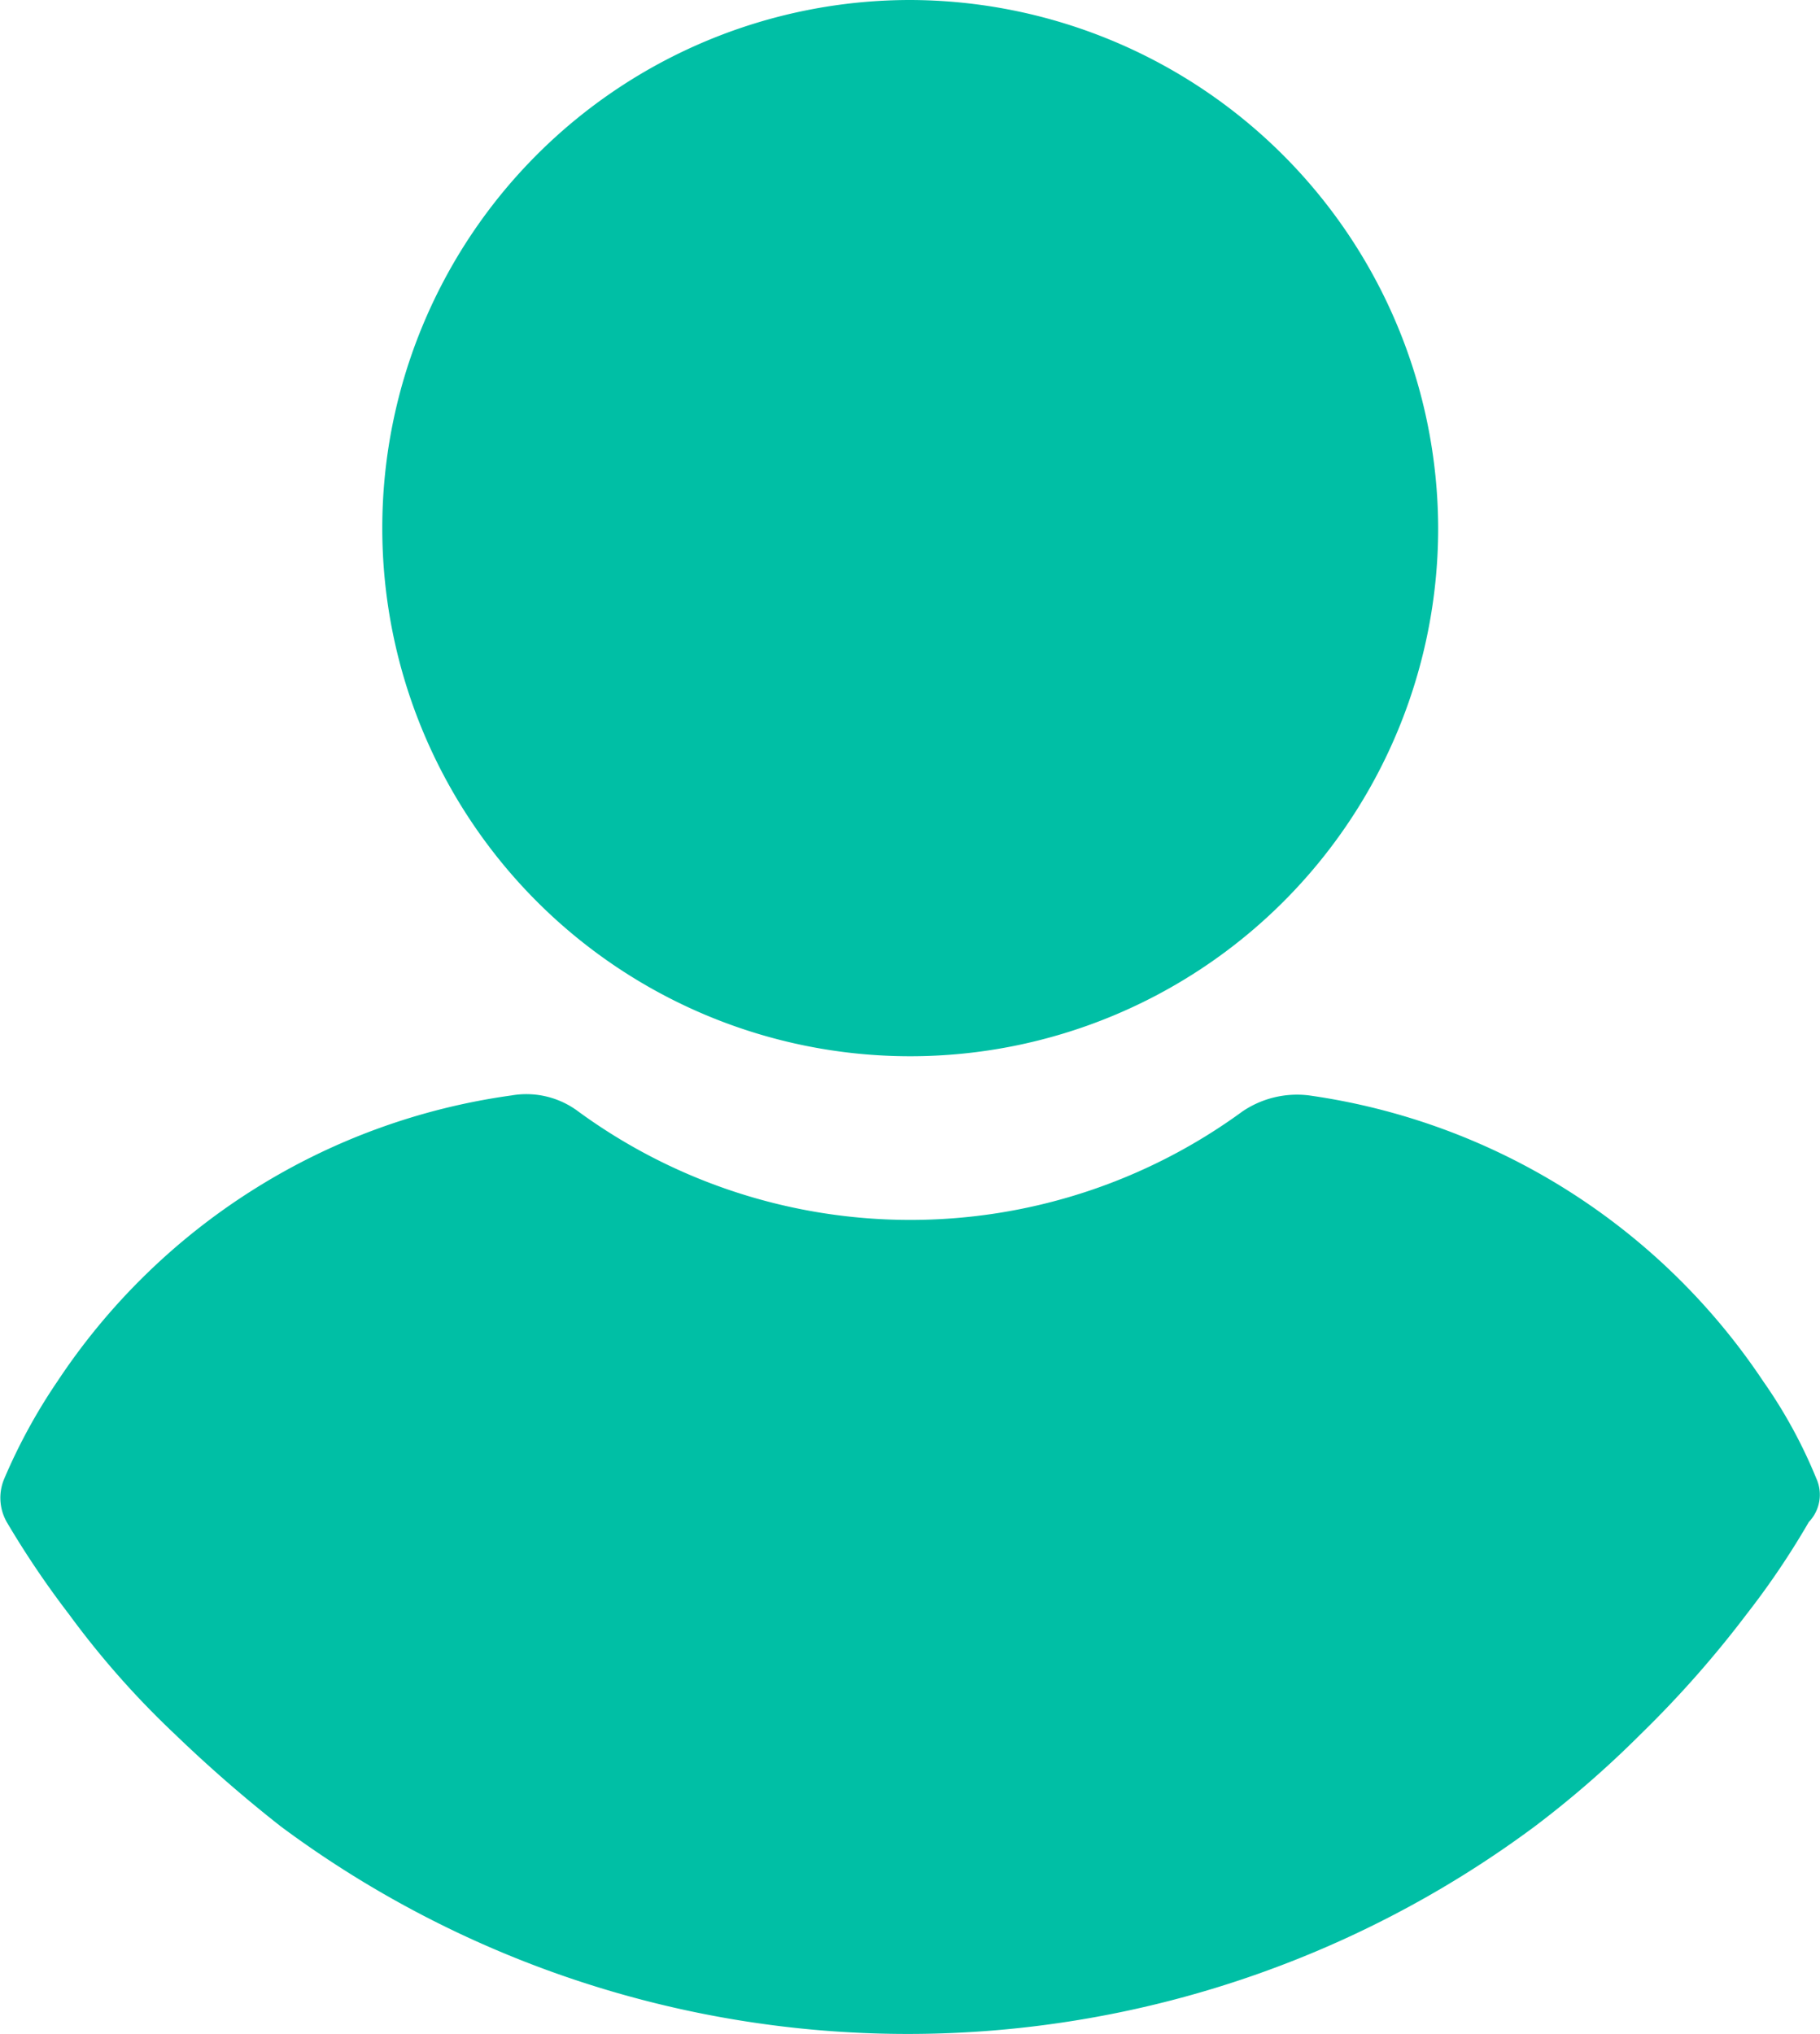
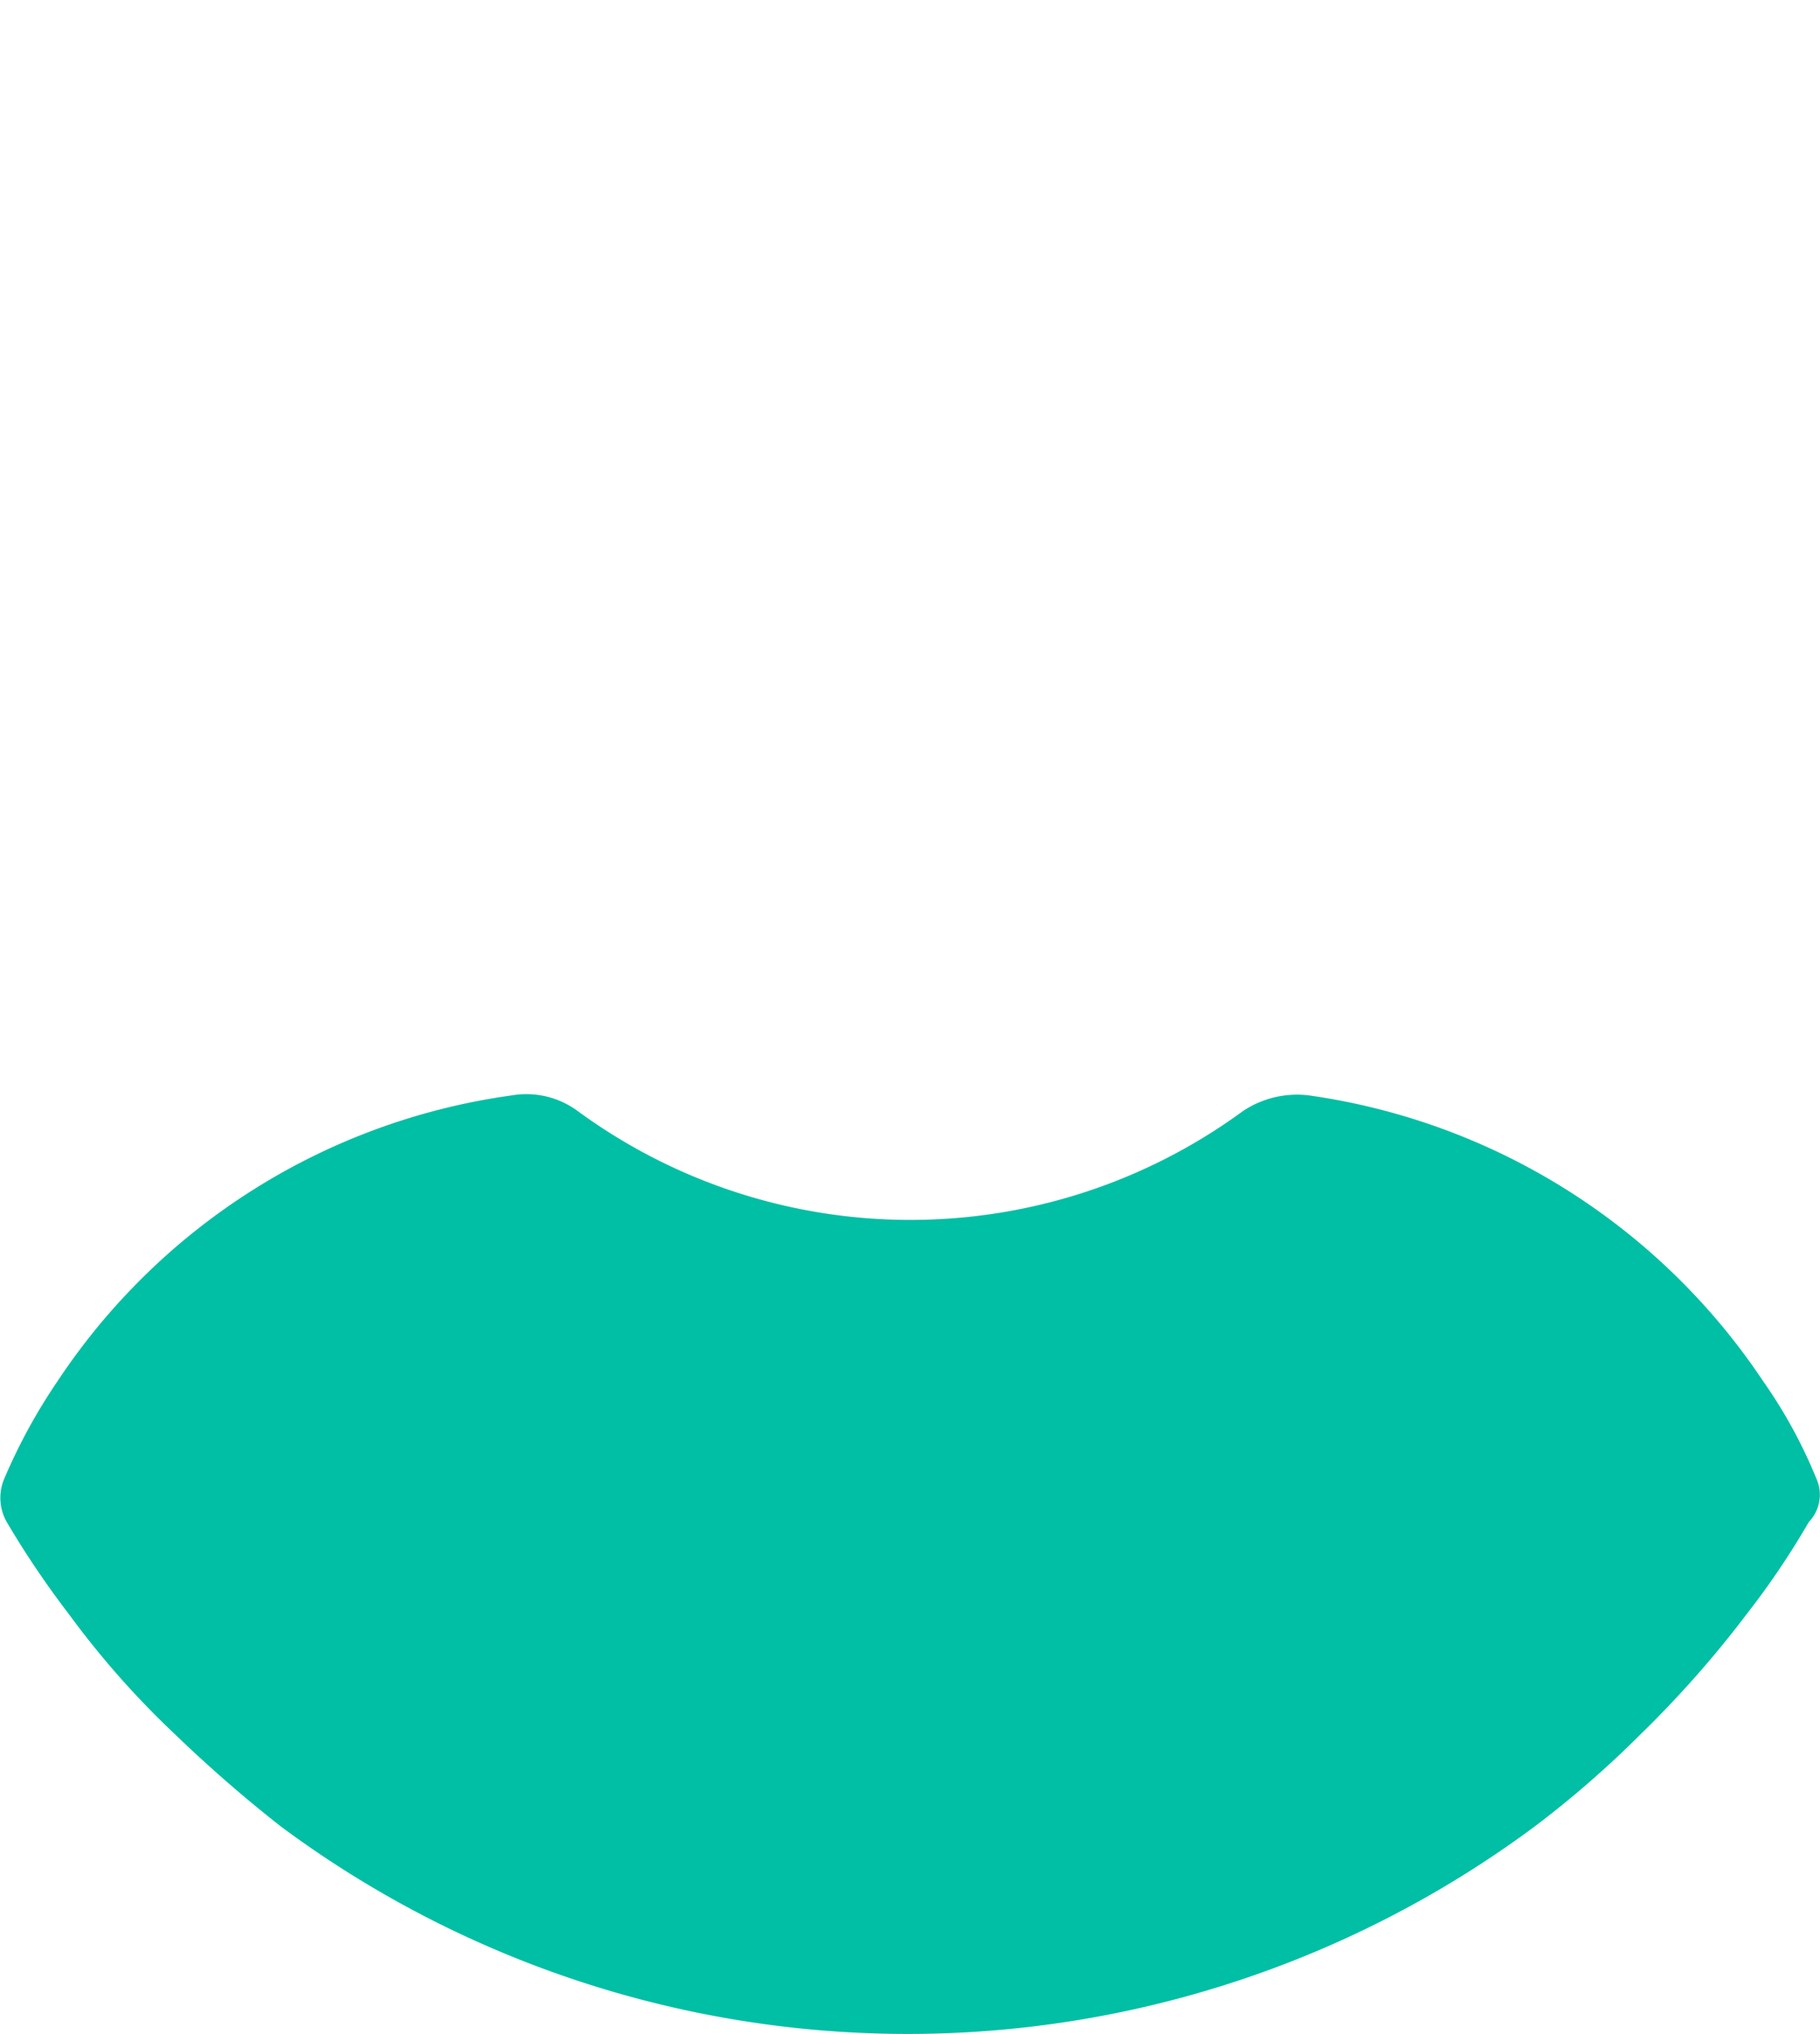
<svg xmlns="http://www.w3.org/2000/svg" width="24.066" height="26.886" viewBox="0 0 24.066 26.886">
  <g id="Group_7660" data-name="Group 7660" transform="translate(-957.433 -520.023)">
    <g id="user" transform="translate(957.434 520.023)">
      <g id="Group_6189" data-name="Group 6189" transform="translate(5.054)">
        <g id="Group_6188" data-name="Group 6188" transform="translate(0)">
-           <path id="Path_16020" data-name="Path 16020" d="M117.772,0a6.981,6.981,0,1,0,6.981,6.981A7,7,0,0,0,117.772,0Z" transform="translate(-110.791)" fill="#00bfa5" />
-         </g>
+           </g>
      </g>
      <g id="Group_6191" data-name="Group 6191" transform="translate(0 14.461)">
        <g id="Group_6190" data-name="Group 6190" transform="translate(0)">
          <path id="Path_16021" data-name="Path 16021" d="M48.18,252.92a6.508,6.508,0,0,0-.7-1.28,8.677,8.677,0,0,0-6.005-3.78,1.285,1.285,0,0,0-.884.213,7.441,7.441,0,0,1-8.779,0,1.144,1.144,0,0,0-.884-.213,8.614,8.614,0,0,0-6.005,3.78,7.5,7.5,0,0,0-.7,1.28.648.648,0,0,0,.03.579,12.16,12.16,0,0,0,.823,1.219,11.586,11.586,0,0,0,1.4,1.585,18.272,18.272,0,0,0,1.4,1.219,13.9,13.9,0,0,0,16.583,0,13.4,13.4,0,0,0,1.4-1.219,14.076,14.076,0,0,0,1.4-1.585,10.687,10.687,0,0,0,.823-1.219A.52.52,0,0,0,48.18,252.92Z" transform="translate(-24.165 -247.841)" fill="#00bfa5" />
        </g>
      </g>
    </g>
  </g>
</svg>